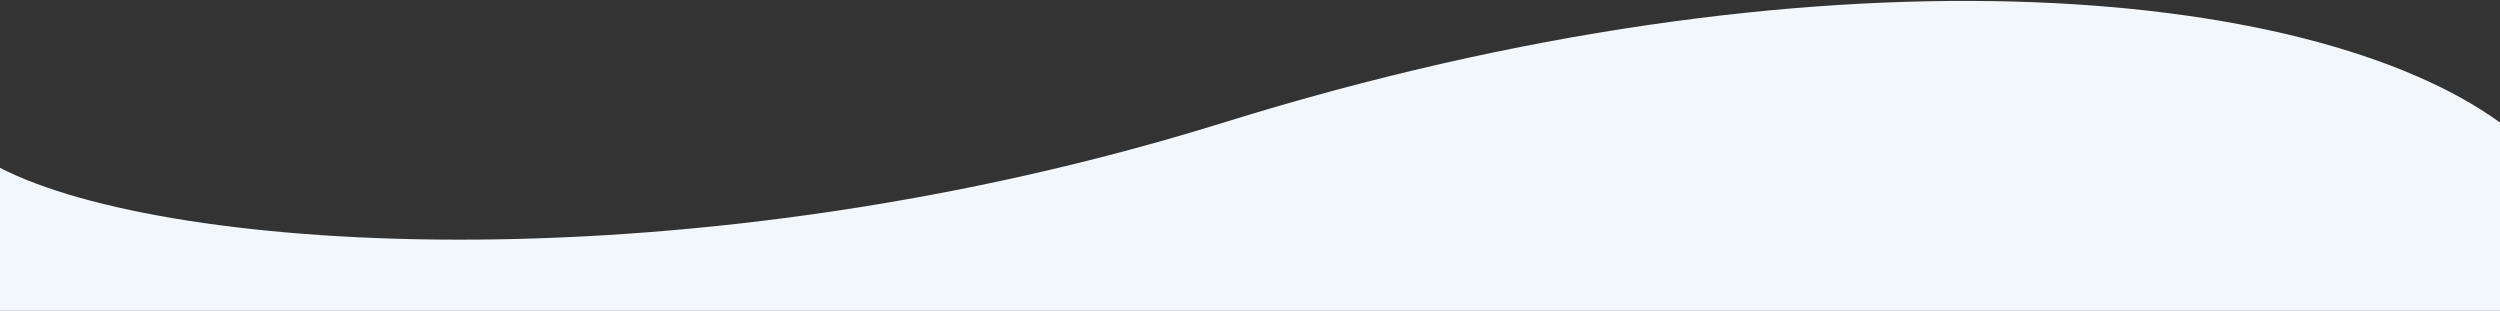
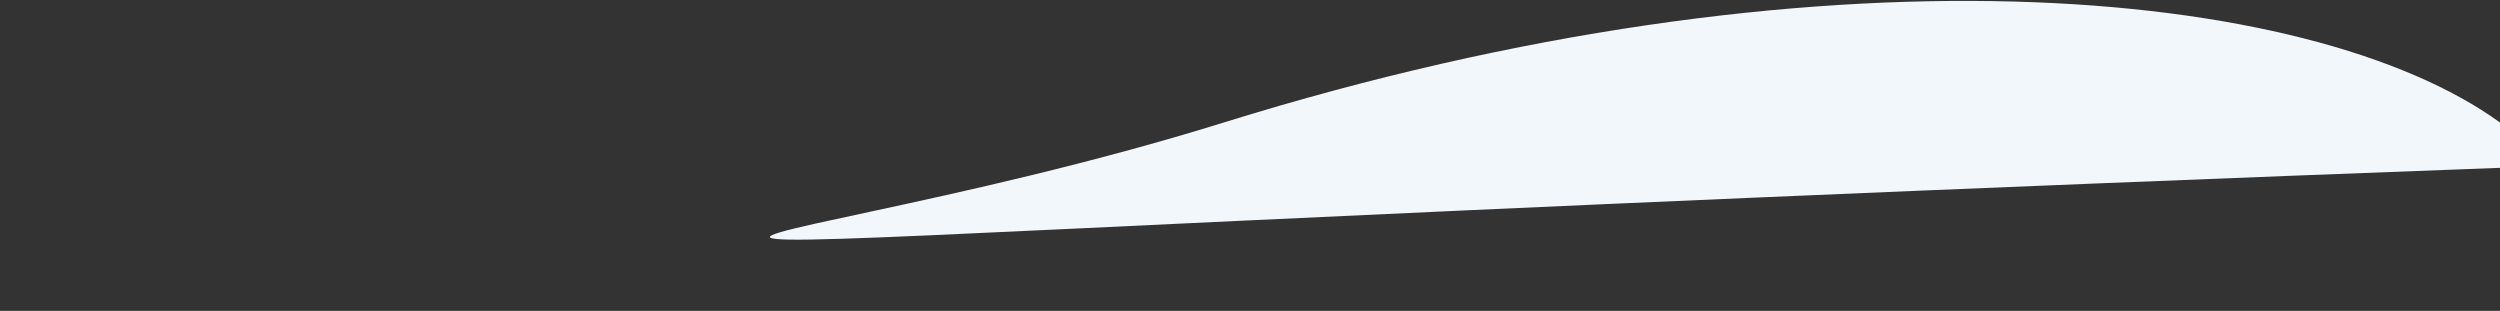
<svg xmlns="http://www.w3.org/2000/svg" version="1.1" id="Layer_1" x="0px" y="0px" viewBox="0 0 1512 188" style="enable-background:new 0 0 1512 188;" xml:space="preserve">
  <rect x="0" y="0" width="1512" height="188" fill="#333333" stroke="none" />
  <style type="text/css">
	.st0{fill:#F2F7FB;}
</style>
-   <path class="st0" d="M740.1,74.1c359.4-111.8,656.9-83.3,771.9,0V188H0l0-86.5C102.2,154.2,420,173.7,740.1,74.1z" />
+   <path class="st0" d="M740.1,74.1c359.4-111.8,656.9-83.3,771.9,0V188l0-86.5C102.2,154.2,420,173.7,740.1,74.1z" />
</svg>